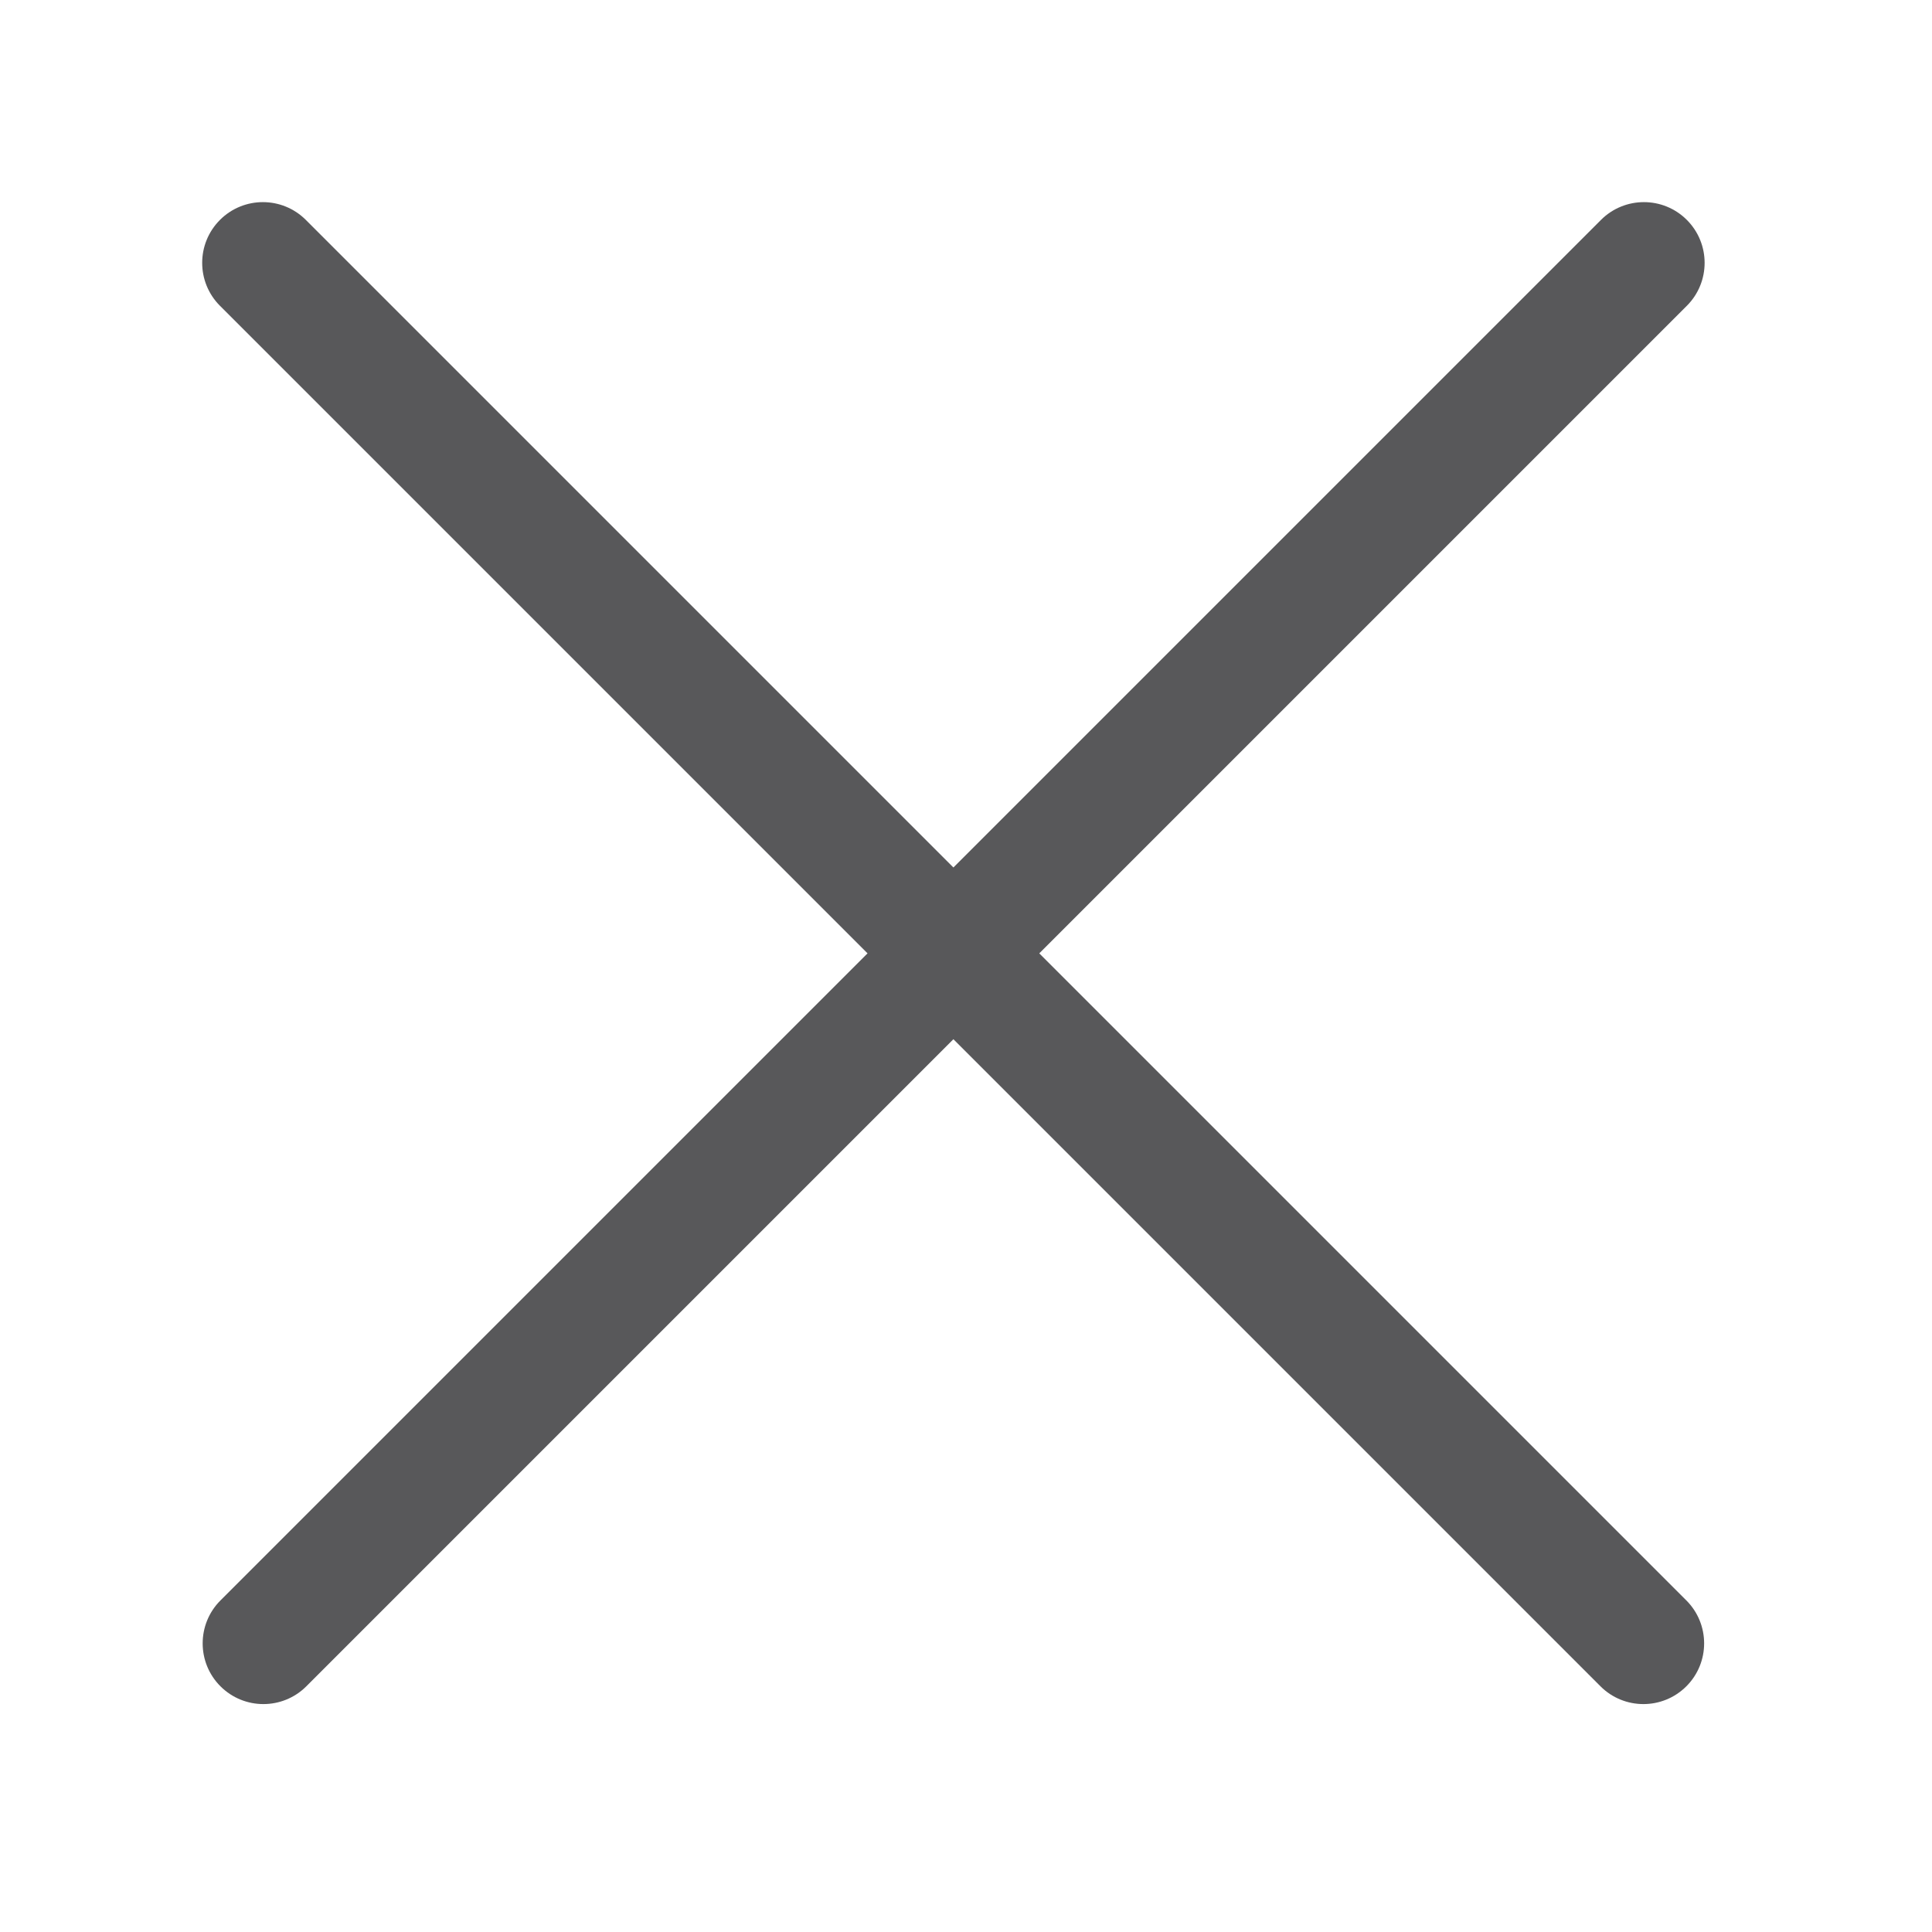
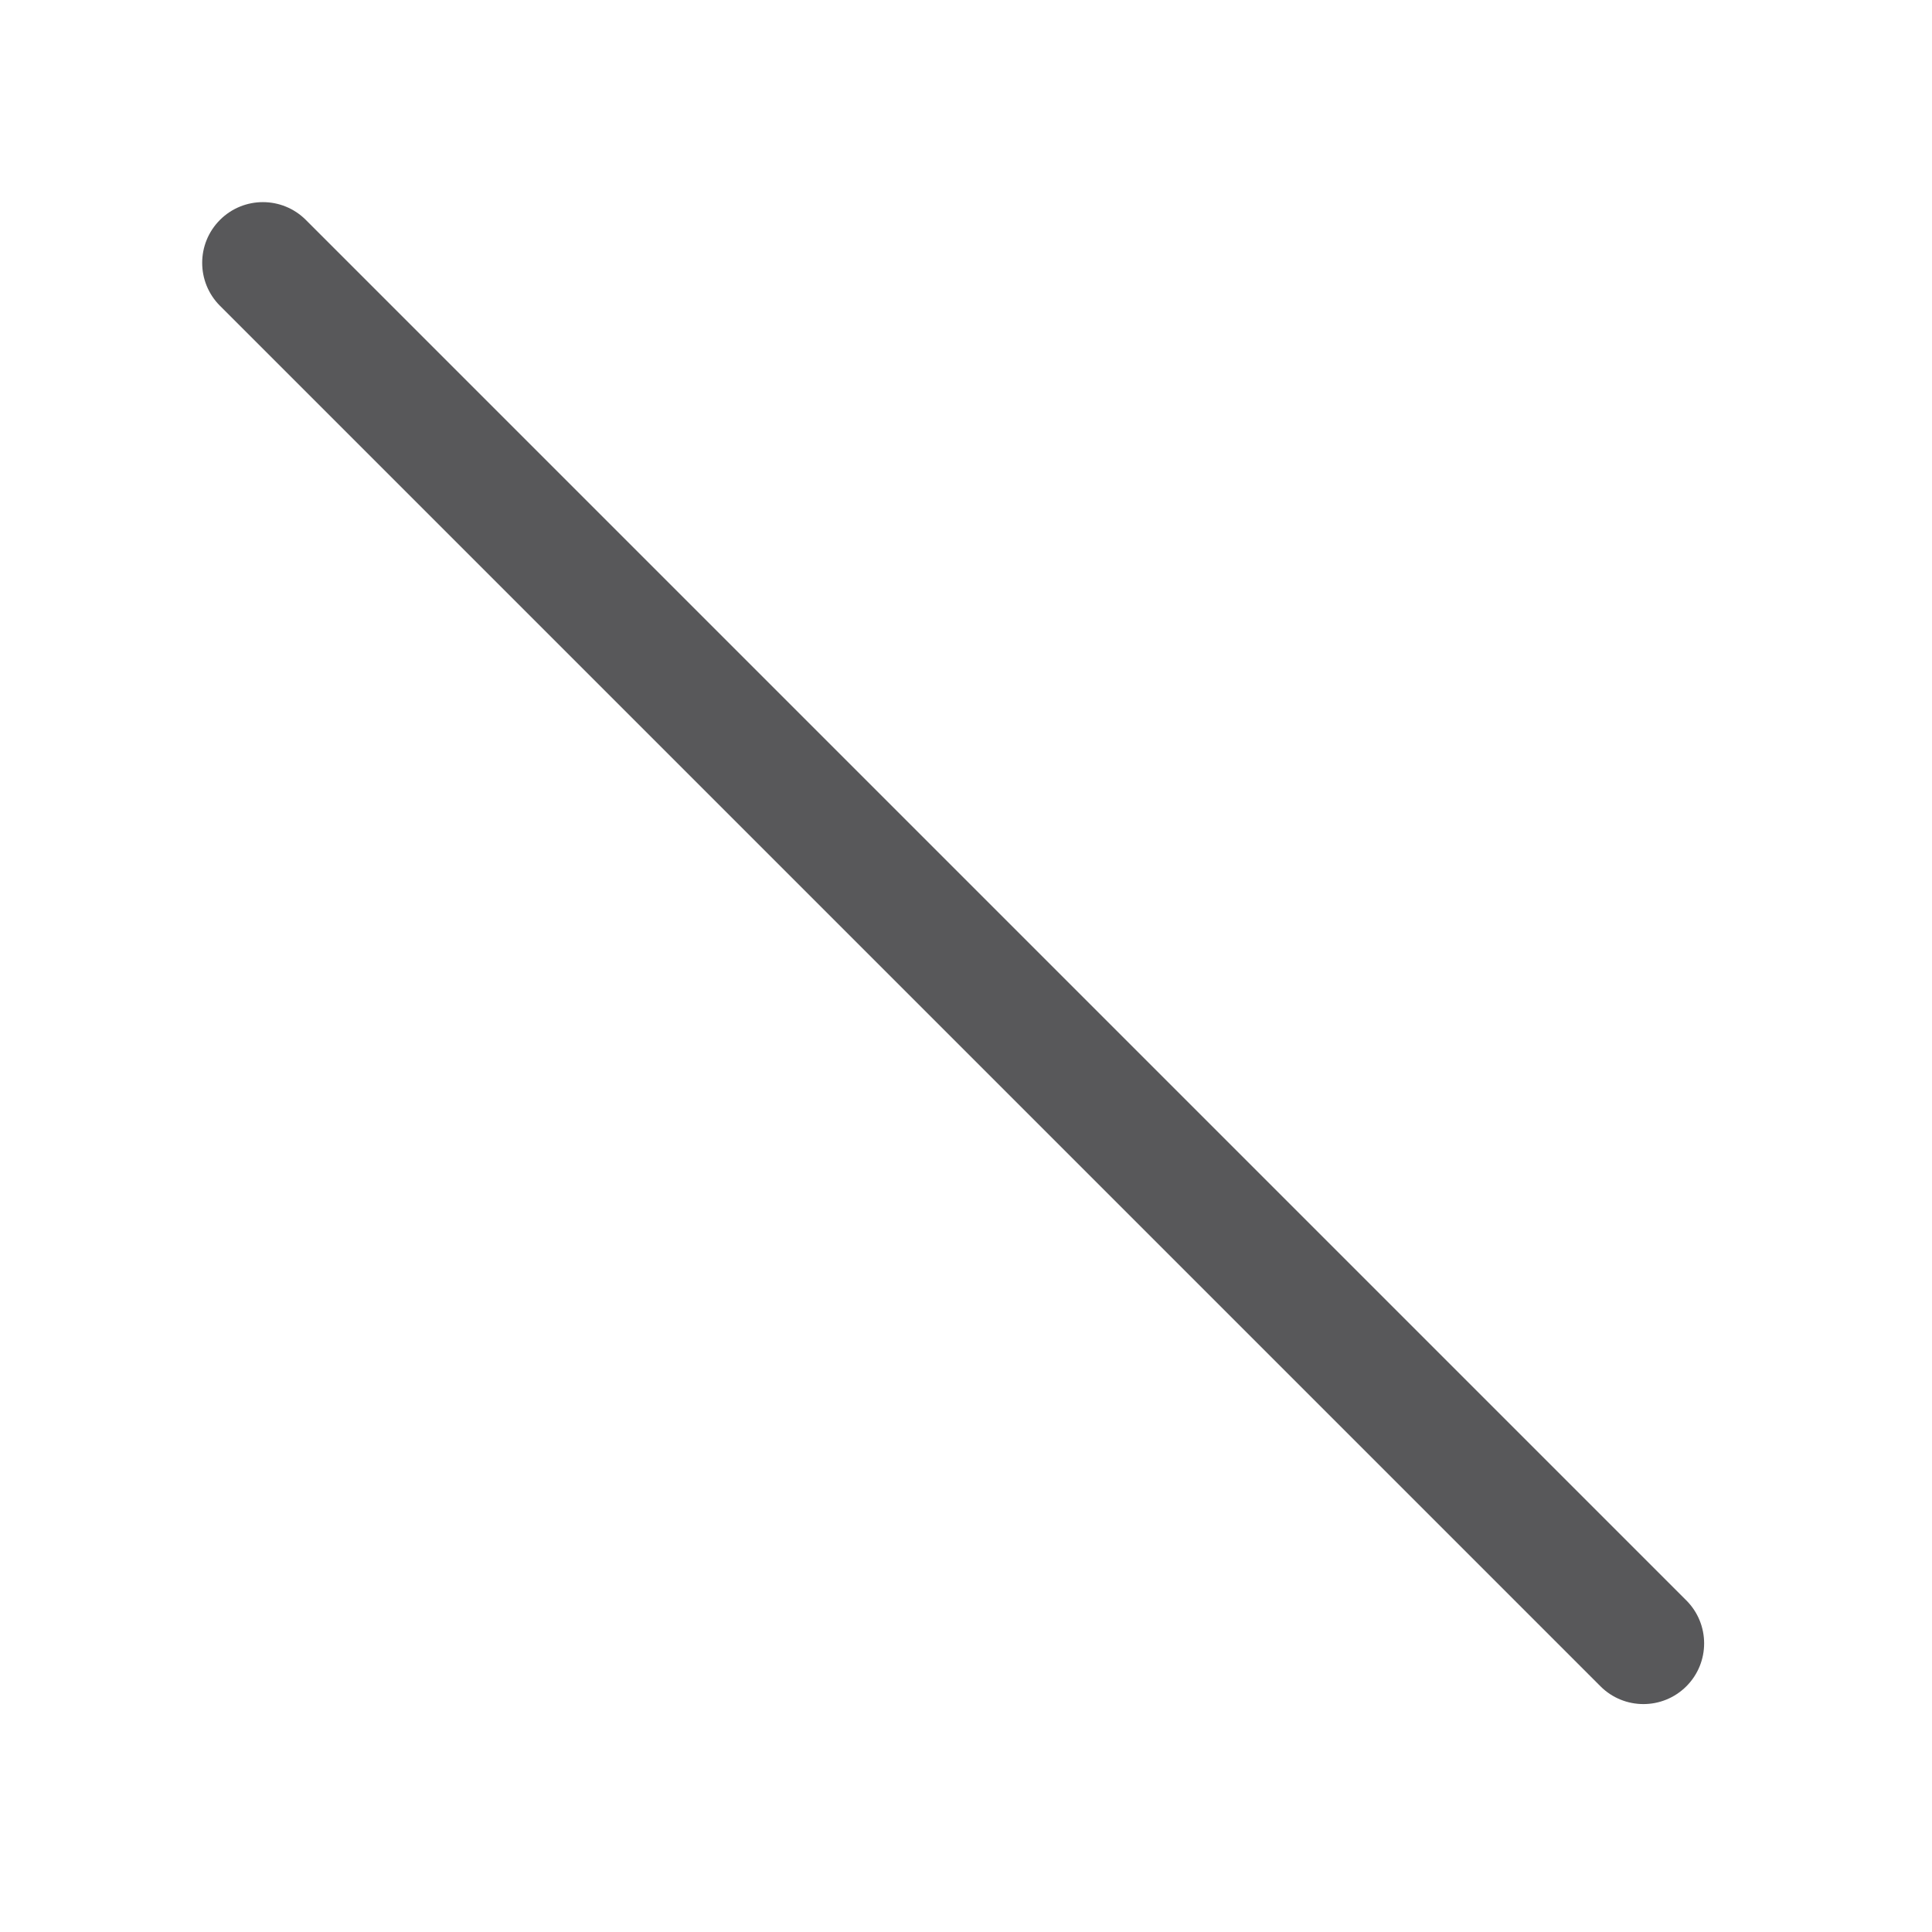
<svg xmlns="http://www.w3.org/2000/svg" width="100%" height="100%" viewBox="0 0 50 50" version="1.1" xml:space="preserve" style="fill-rule:evenodd;clip-rule:evenodd;stroke-linejoin:round;stroke-miterlimit:2;">
  <g transform="matrix(-0.759,0.759,0.821,0.821,37.073,-0.891)">
-     <path d="M50,8.017C50,7.27 49.344,6.664 48.536,6.664L1.464,6.664C0.656,6.664 0,7.27 0,8.017C0,8.765 0.656,9.371 1.464,9.371L48.536,9.371C49.344,9.371 50,8.765 50,8.017Z" style="fill:rgb(88,88,90);" />
-   </g>
+     </g>
  <g transform="matrix(0.759,0.759,-0.821,0.821,12.275,-0.891)">
    <path d="M50,8.017C50,7.27 49.344,6.664 48.536,6.664L1.464,6.664C0.656,6.664 0,7.27 0,8.017C0,8.765 0.656,9.371 1.464,9.371L48.536,9.371C49.344,9.371 50,8.765 50,8.017Z" style="fill:rgb(88,88,90);" />
  </g>
</svg>